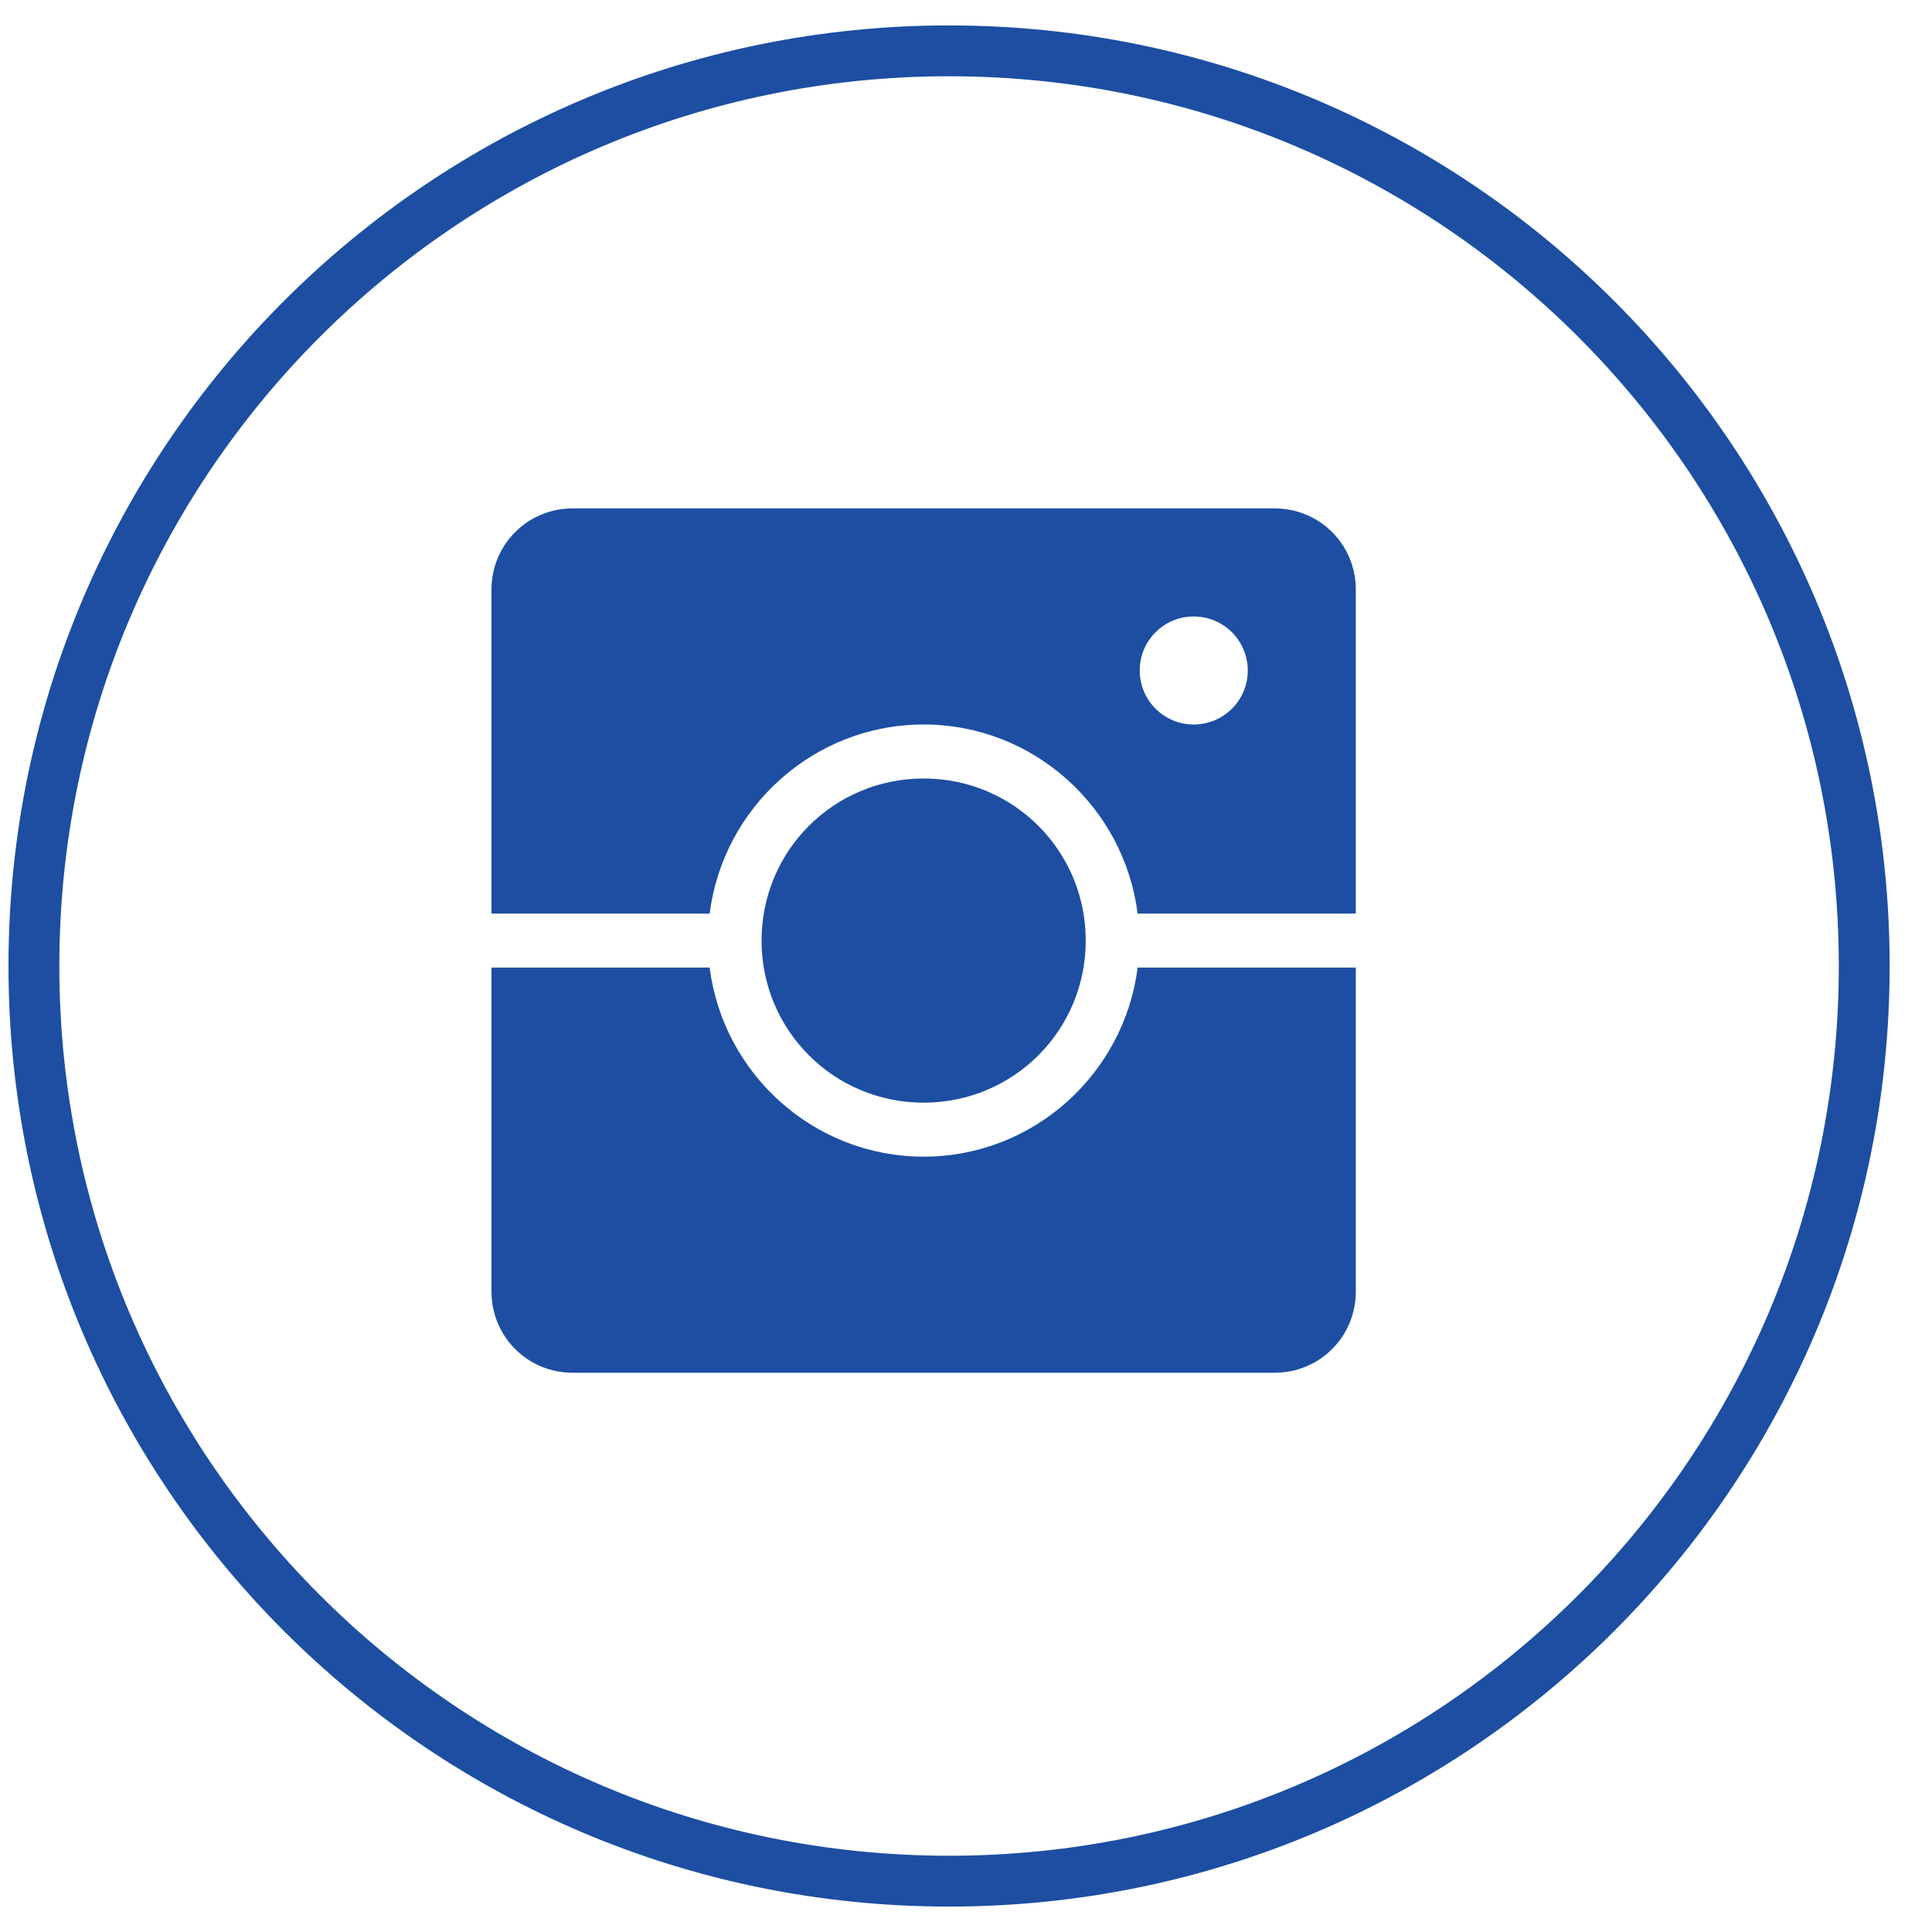
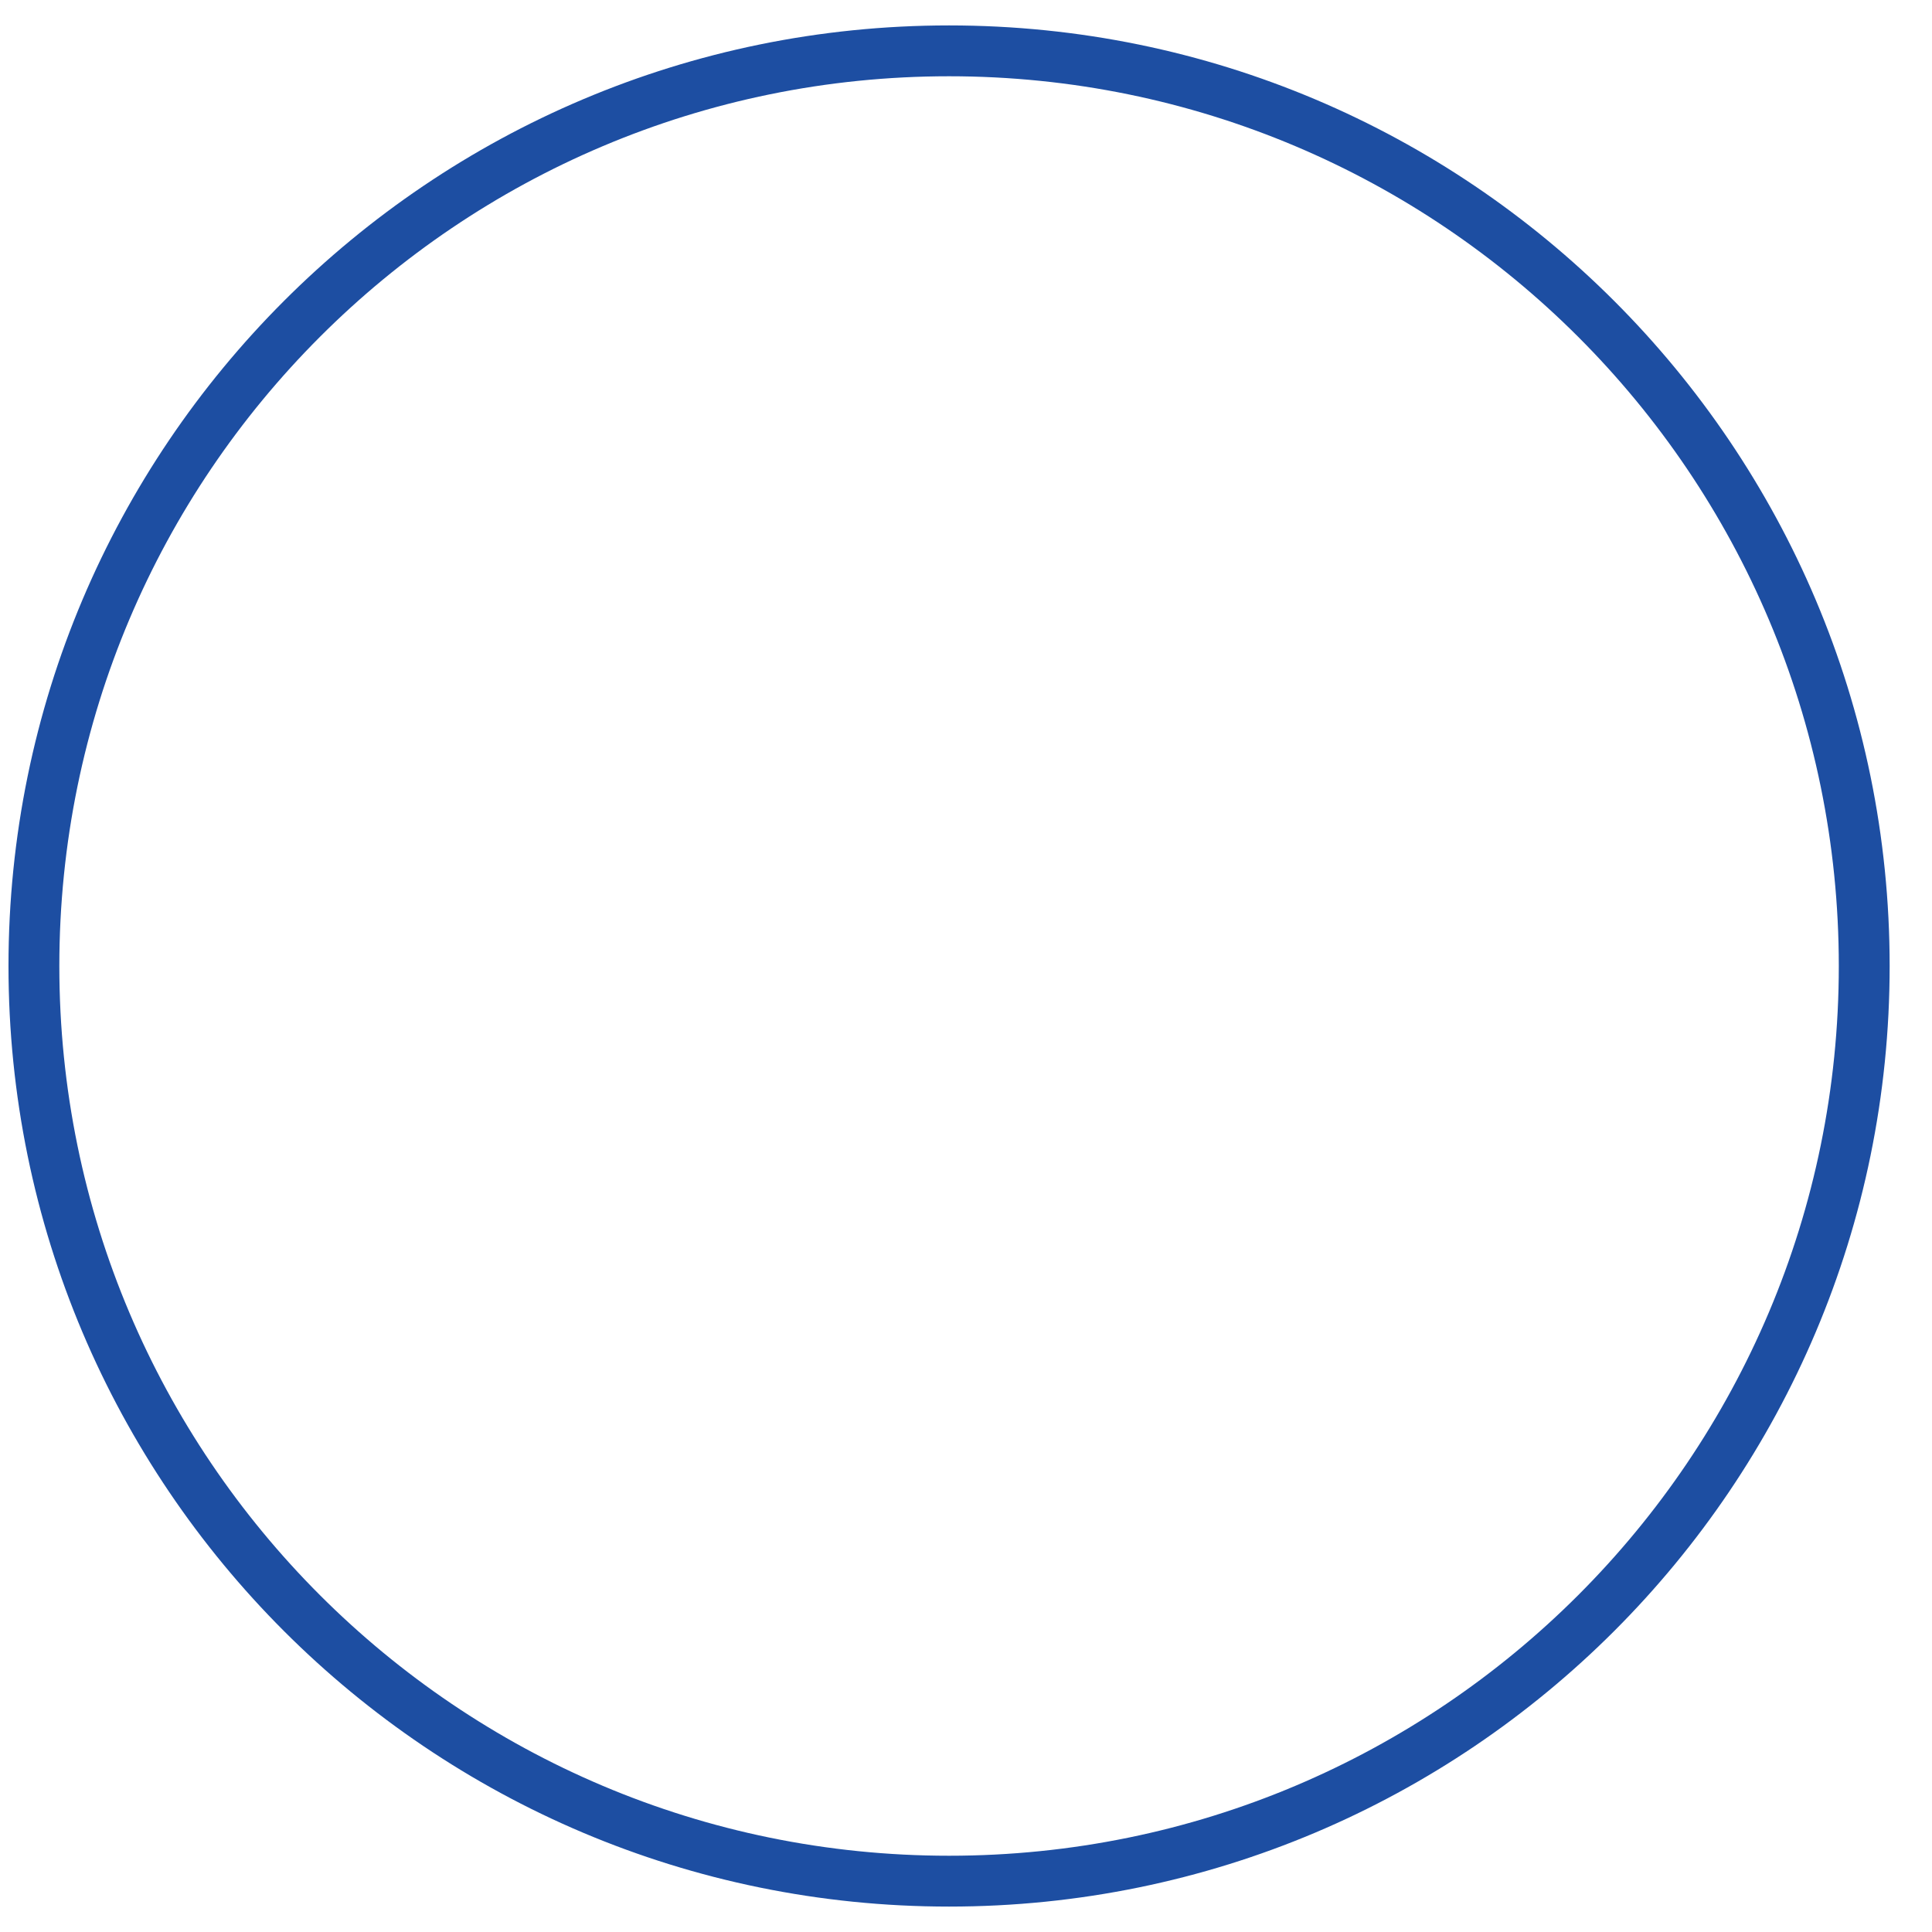
<svg xmlns="http://www.w3.org/2000/svg" width="38px" height="38px" viewBox="0 0 38 38" version="1.1">
  <title>9464A2DC-1A45-4F61-B4BB-DA786F84C858</title>
  <desc>Created with sketchtool.</desc>
  <defs />
  <g id="Symbols" stroke="none" stroke-width="1" fill="none" fill-rule="evenodd">
    <g id="footer" transform="translate(-980, -100)" fill="#1D4EA2" fill-rule="nonzero">
      <g id="Footer">
        <g id="comunitate" transform="translate(875.667, 57)">
          <g id="insta" transform="translate(105, 44)">
            <path d="M18,36.5 C7.783,36.5 -0.5,28.217 -0.5,18 C-0.5,7.783 7.783,-0.5 18,-0.5 C28.217,-0.5 36.5,7.783 36.5,18 C36.5,28.217 28.217,36.5 18,36.5 Z M18,35.5 C27.665,35.5 35.5,27.665 35.5,18 C35.5,8.335 27.665,0.5 18,0.5 C8.335,0.5 0.5,8.335 0.5,18 C0.5,27.665 8.335,35.5 18,35.5 Z" id="Oval-2-Copy-2" />
-             <path d="M10.594,9 C9.711,9 9,9.711 9,10.594 L9,16.969 L13.291,16.969 C13.556,14.878 15.34,13.25 17.5,13.25 C19.66,13.25 21.444,14.878 21.709,16.969 L26,16.969 L26,10.594 C26,9.711 25.289,9 24.406,9 L10.594,9 Z M22.812,11.125 C23.4,11.125 23.875,11.6 23.875,12.188 C23.875,12.775 23.4,13.25 22.812,13.25 C22.225,13.25 21.75,12.775 21.75,12.188 C21.75,11.6 22.225,11.125 22.812,11.125 Z M17.5,14.312 C15.733,14.312 14.312,15.733 14.312,17.5 C14.312,19.267 15.733,20.688 17.5,20.688 C19.267,20.688 20.688,19.267 20.688,17.5 C20.688,15.733 19.267,14.312 17.5,14.312 Z M9,18.031 L9,24.406 C9,25.289 9.711,26 10.594,26 L24.406,26 C25.289,26 26,25.289 26,24.406 L26,18.031 L21.709,18.031 C21.444,20.122 19.66,21.75 17.5,21.75 C15.34,21.75 13.556,20.122 13.291,18.031 L9,18.031 Z" id="Shape" />
          </g>
        </g>
      </g>
    </g>
  </g>
</svg>